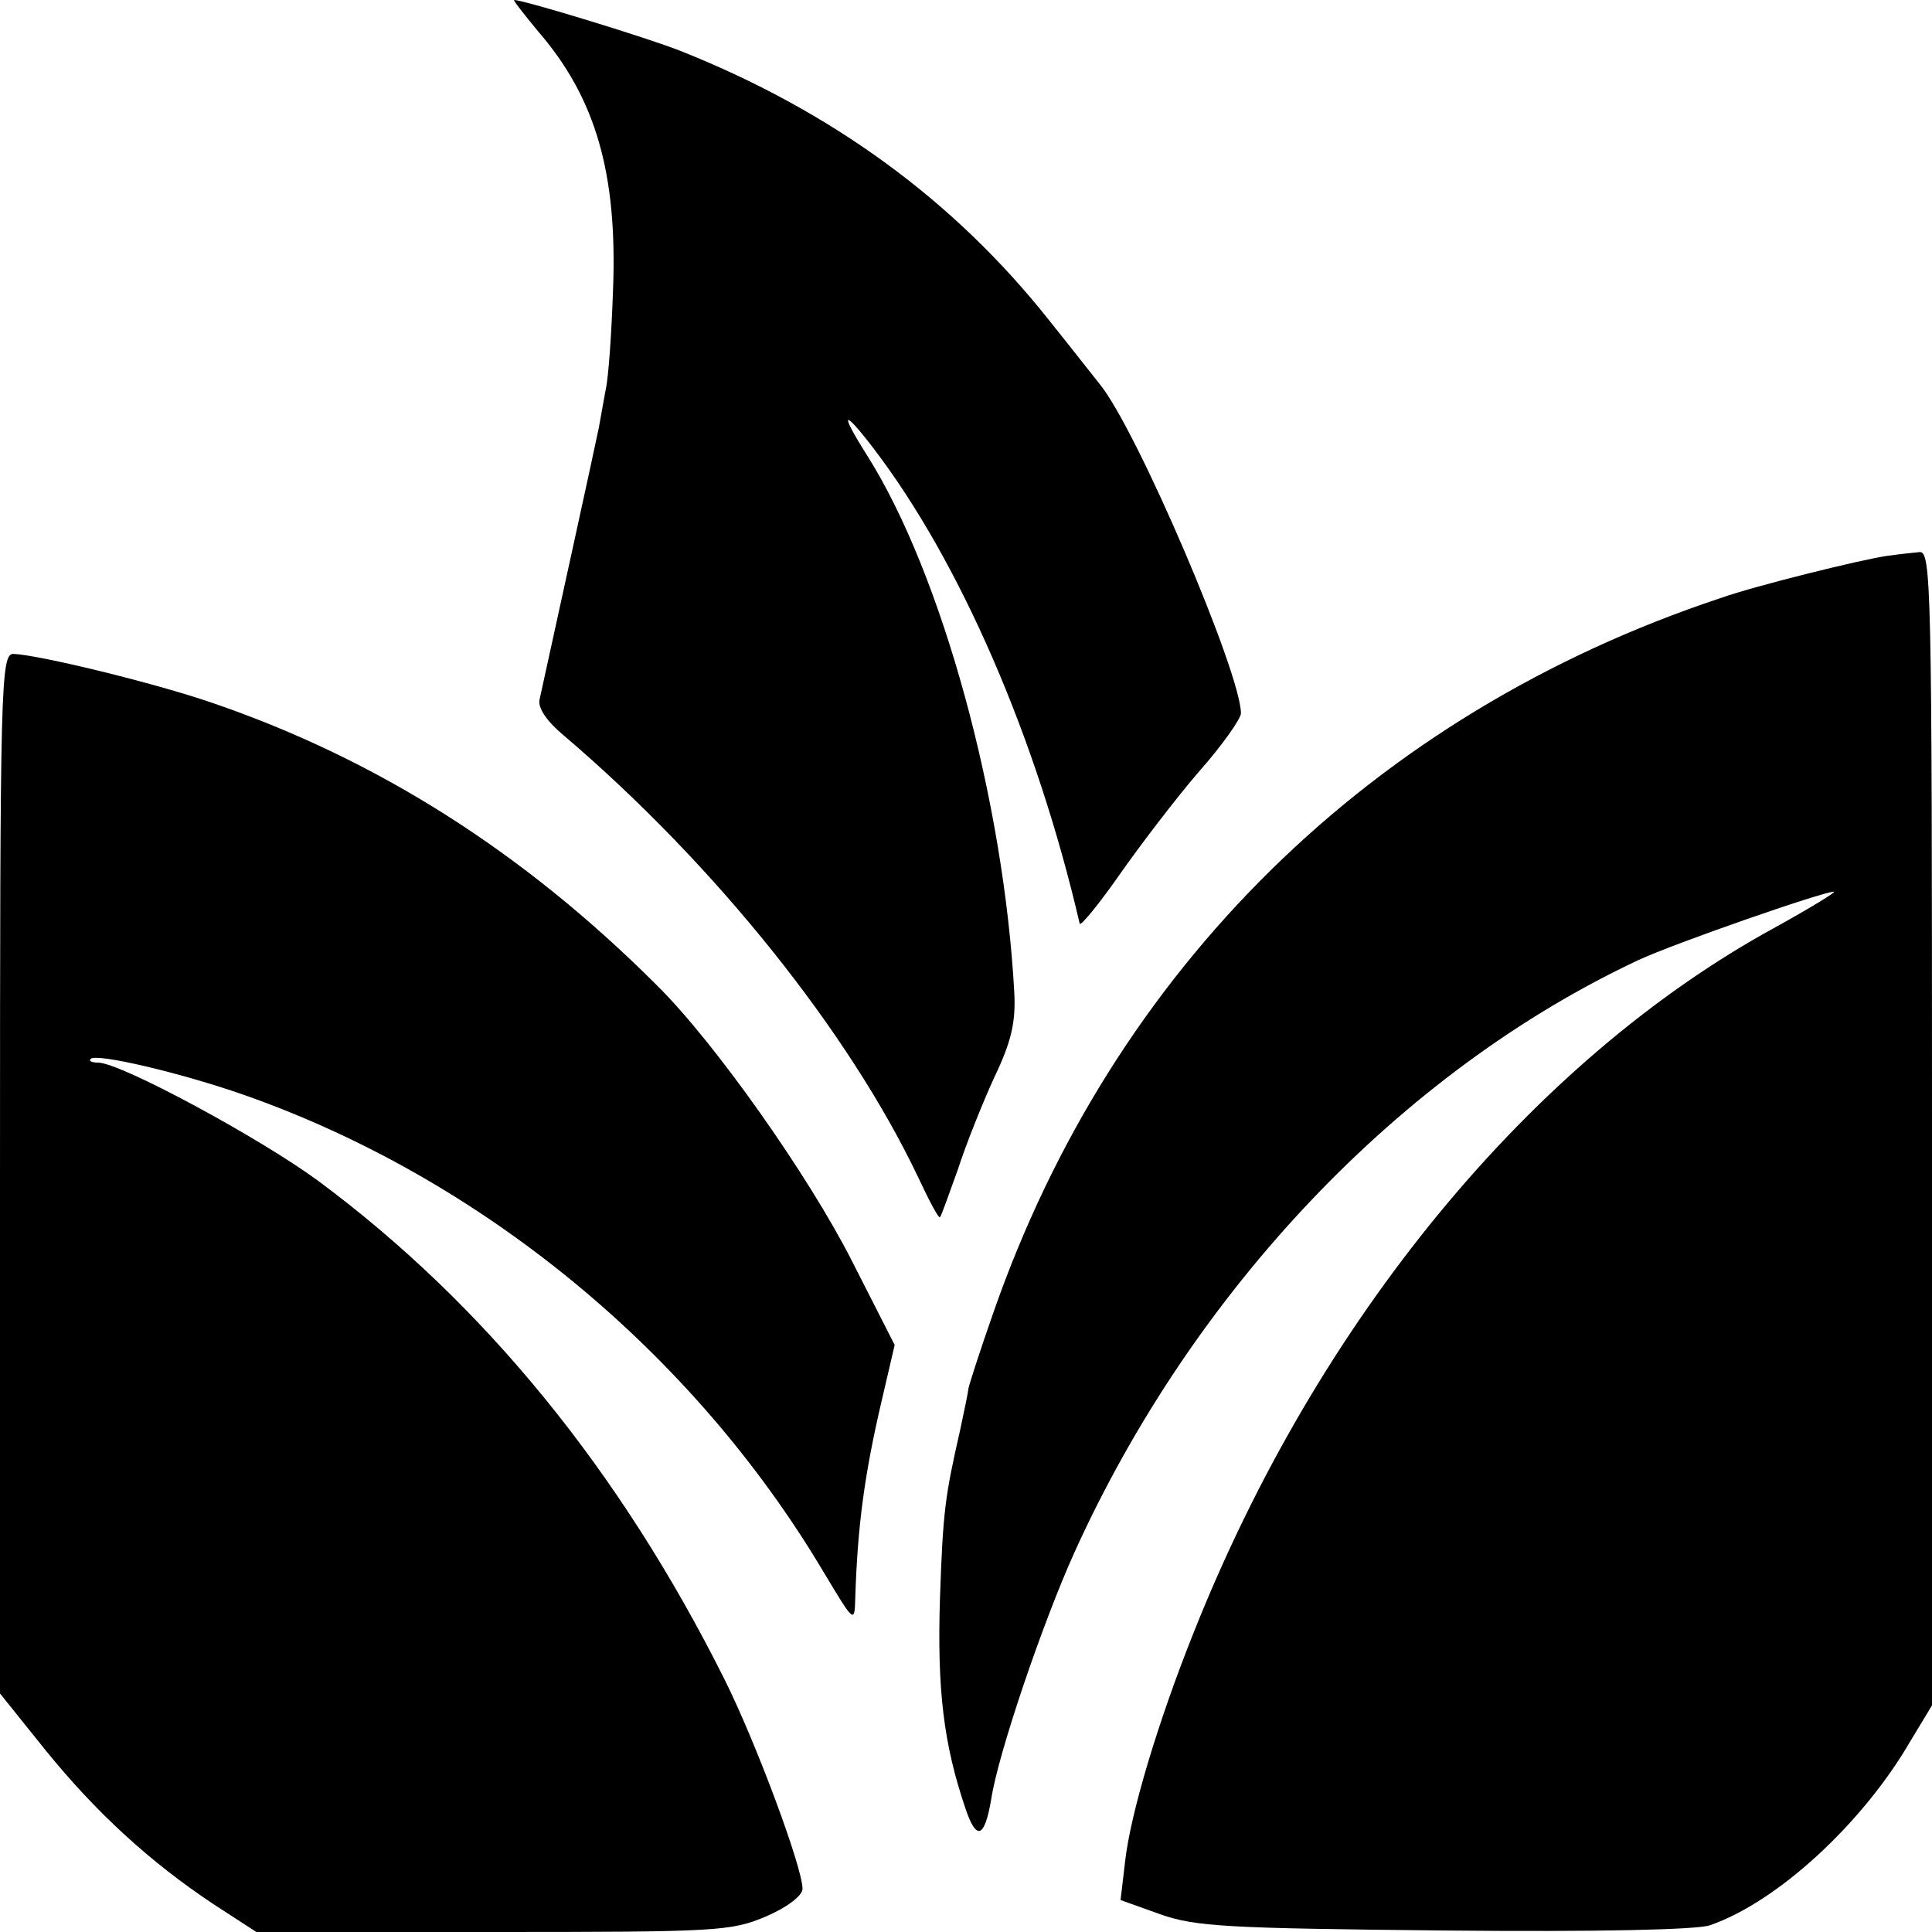
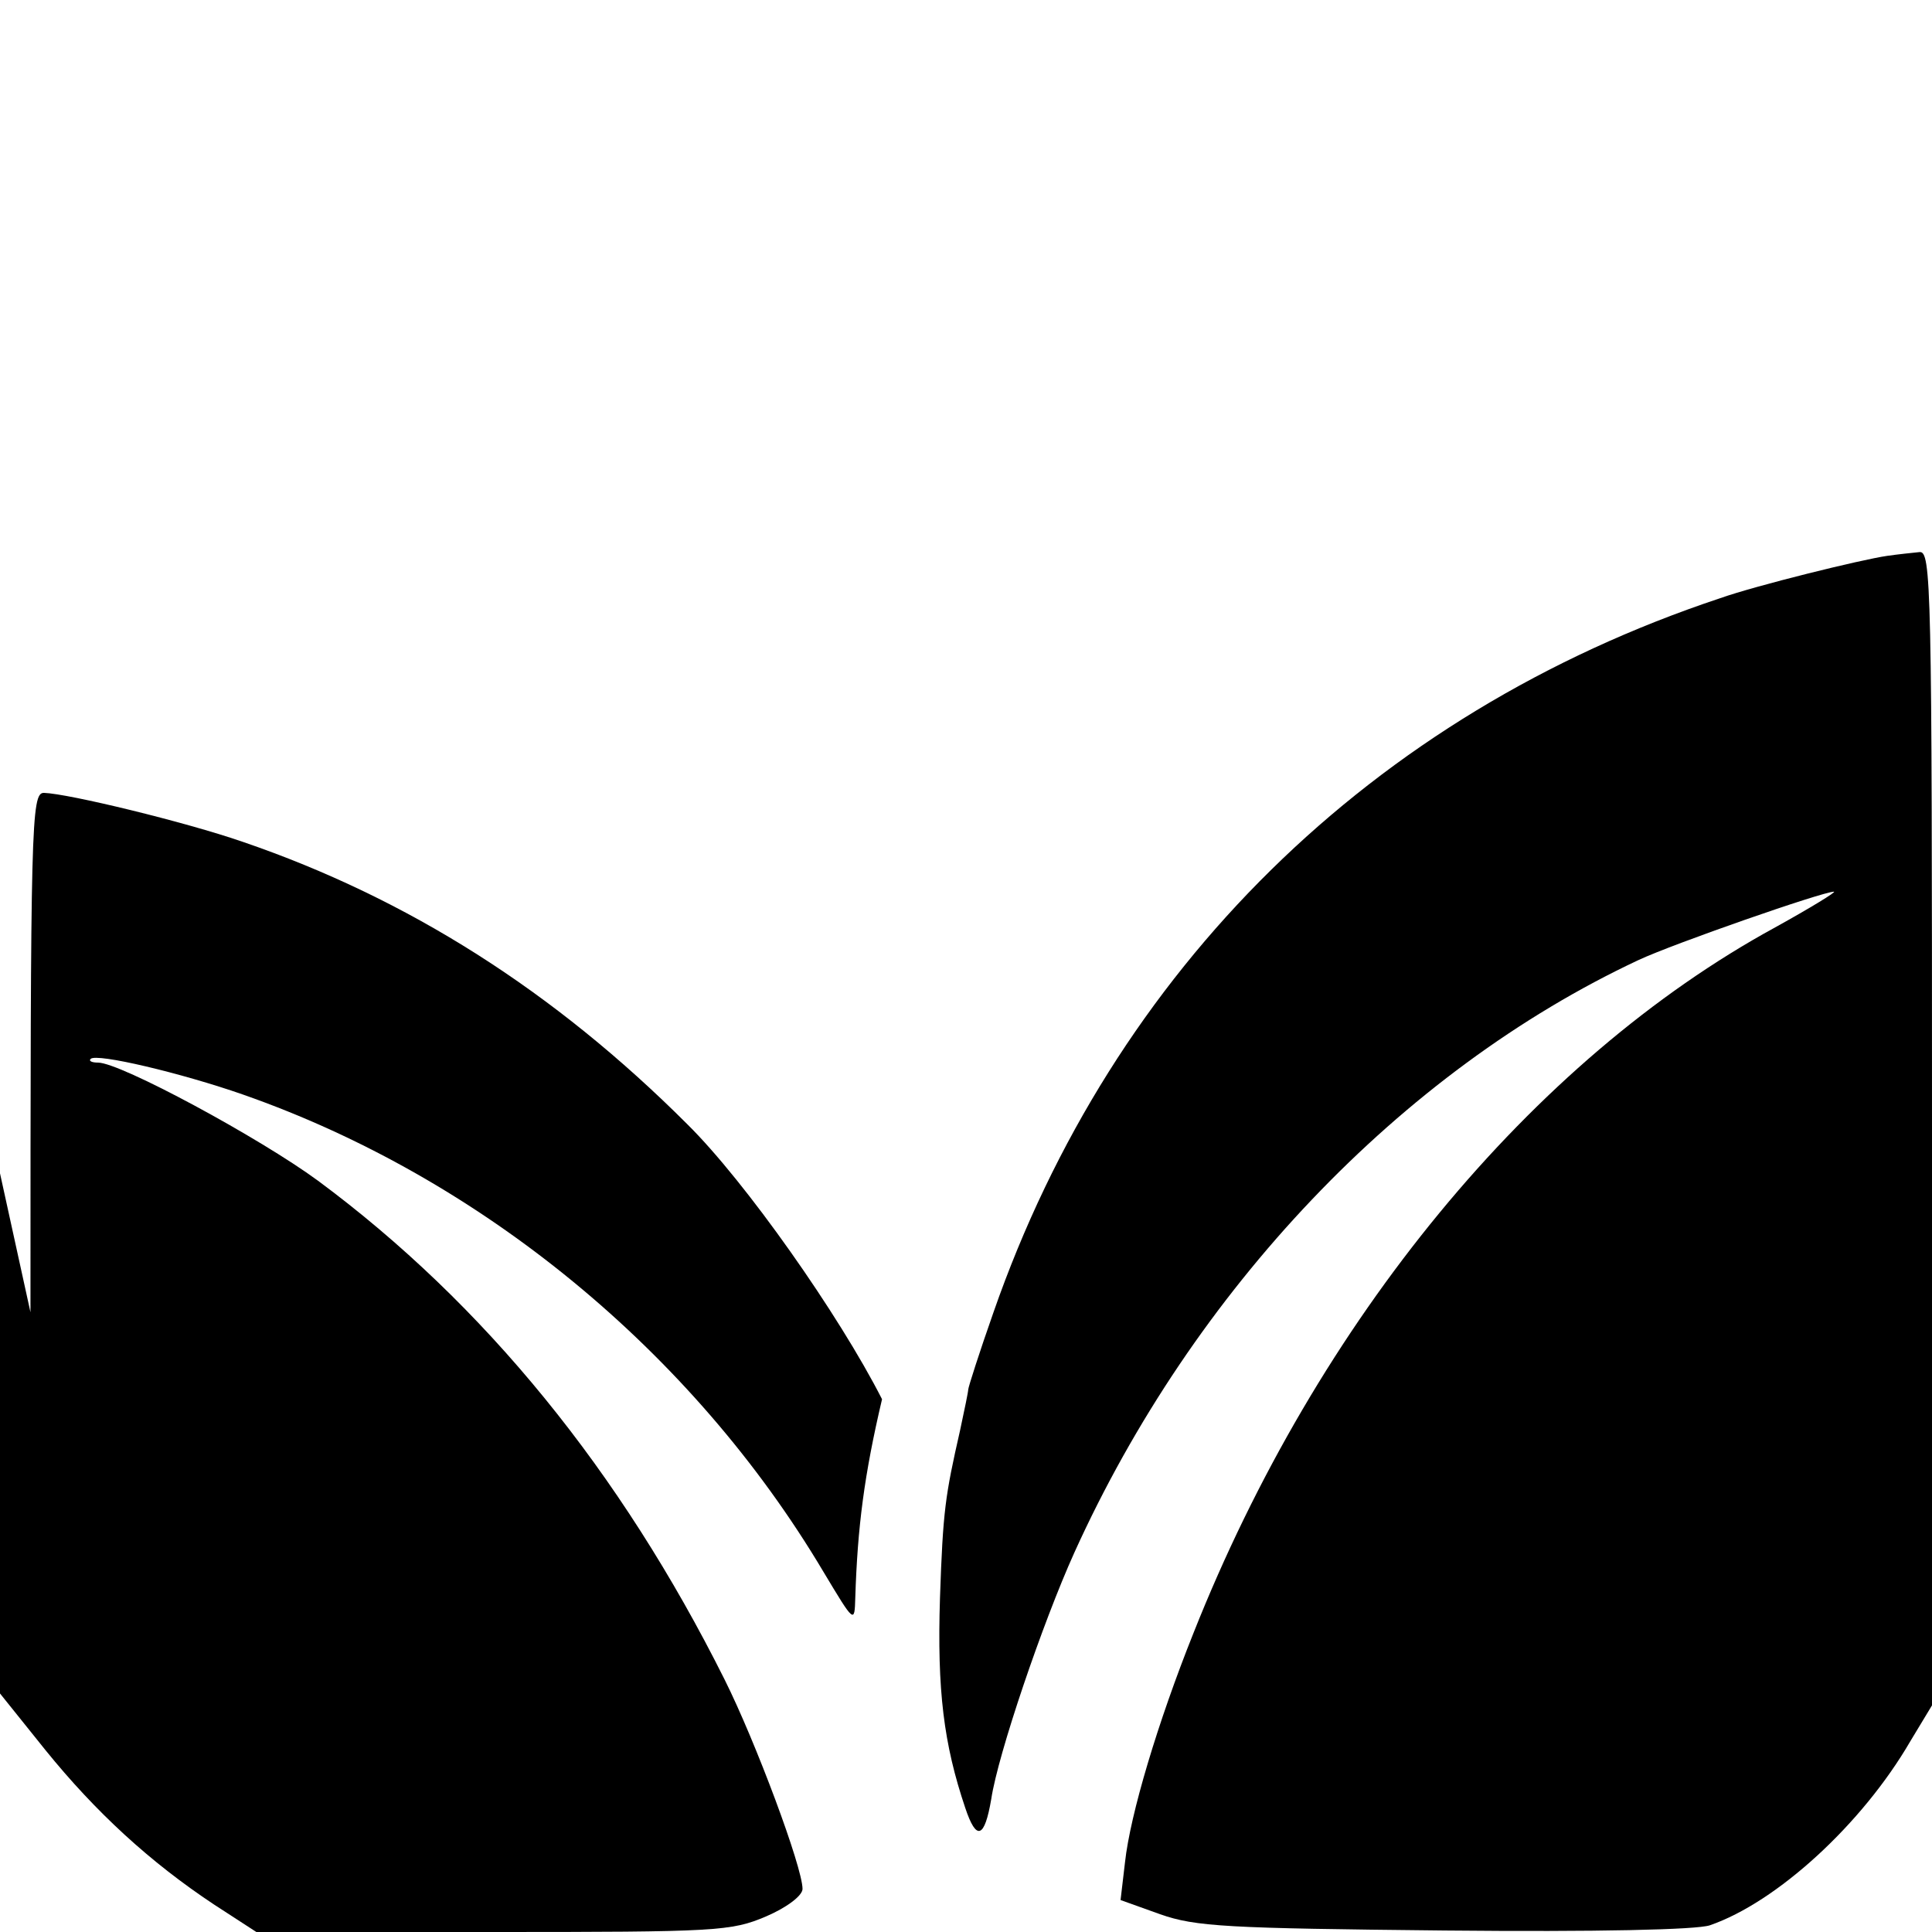
<svg xmlns="http://www.w3.org/2000/svg" version="1.0" width="260pt" height="260pt" viewBox="0 0 260 260" preserveAspectRatio="xMidYMid meet">
  <g transform="translate(0,260) scale(0.1,-0.1)" fill="#000000" stroke="none">
-     <path d="M724 2558 c78 -90 107 -192 101 -348 -2 -58 -6 -118 -10 -135 -3 -16 -7 -39 -9 -50 -3 -16 -66 -303 -80 -367 -2 -11 10 -29 33 -48 203 -173 383 -398 476 -593 15 -32 28 -57 30 -55 2 2 12 31 24 64 11 34 33 89 49 124 23 48 29 74 27 114 -14 258 -97 563 -198 723 -38 60 -33 64 9 9 116 -152 219 -389 277 -639 1 -4 25 25 53 65 28 40 76 103 107 139 32 36 57 72 57 79 0 54 -140 382 -190 443 -5 6 -36 46 -69 87 -127 160 -291 280 -494 361 -42 17 -212 69 -225 69 -2 0 13 -19 32 -42z" />
    <path d="M2540 1852 c-35 -5 -177 -40 -225 -57 -469 -156 -817 -499 -978 -961 -19 -54 -34 -101 -34 -104 0 -3 -5 -27 -11 -55 -20 -88 -23 -108 -27 -225 -4 -125 5 -197 34 -283 15 -45 26 -41 35 12 9 60 69 237 112 332 160 353 439 647 759 797 47 22 248 92 263 92 4 0 -32 -22 -79 -48 -328 -179 -616 -529 -783 -950 -48 -120 -85 -244 -92 -308 l-6 -51 53 -19 c48 -17 91 -19 383 -22 206 -2 339 1 357 7 90 31 205 136 270 248 l29 48 0 777 c0 734 -1 777 -17 775 -10 -1 -29 -3 -43 -5z" />
-     <path d="M0 1021 l0 -700 61 -76 c68 -84 141 -151 227 -208 l57 -37 318 0 c302 0 321 1 368 21 28 12 49 28 49 37 0 29 -63 198 -105 282 -140 280 -323 505 -547 671 -79 58 -266 159 -296 159 -8 0 -13 2 -10 5 8 8 122 -19 205 -48 320 -112 605 -346 781 -642 42 -70 42 -70 43 -35 3 95 12 165 36 267 l17 73 -58 114 c-58 114 -184 293 -262 370 -179 179 -376 304 -598 380 -78 27 -235 65 -268 66 -17 0 -18 -40 -18 -699z" />
+     <path d="M0 1021 l0 -700 61 -76 c68 -84 141 -151 227 -208 l57 -37 318 0 c302 0 321 1 368 21 28 12 49 28 49 37 0 29 -63 198 -105 282 -140 280 -323 505 -547 671 -79 58 -266 159 -296 159 -8 0 -13 2 -10 5 8 8 122 -19 205 -48 320 -112 605 -346 781 -642 42 -70 42 -70 43 -35 3 95 12 165 36 267 c-58 114 -184 293 -262 370 -179 179 -376 304 -598 380 -78 27 -235 65 -268 66 -17 0 -18 -40 -18 -699z" />
  </g>
</svg>